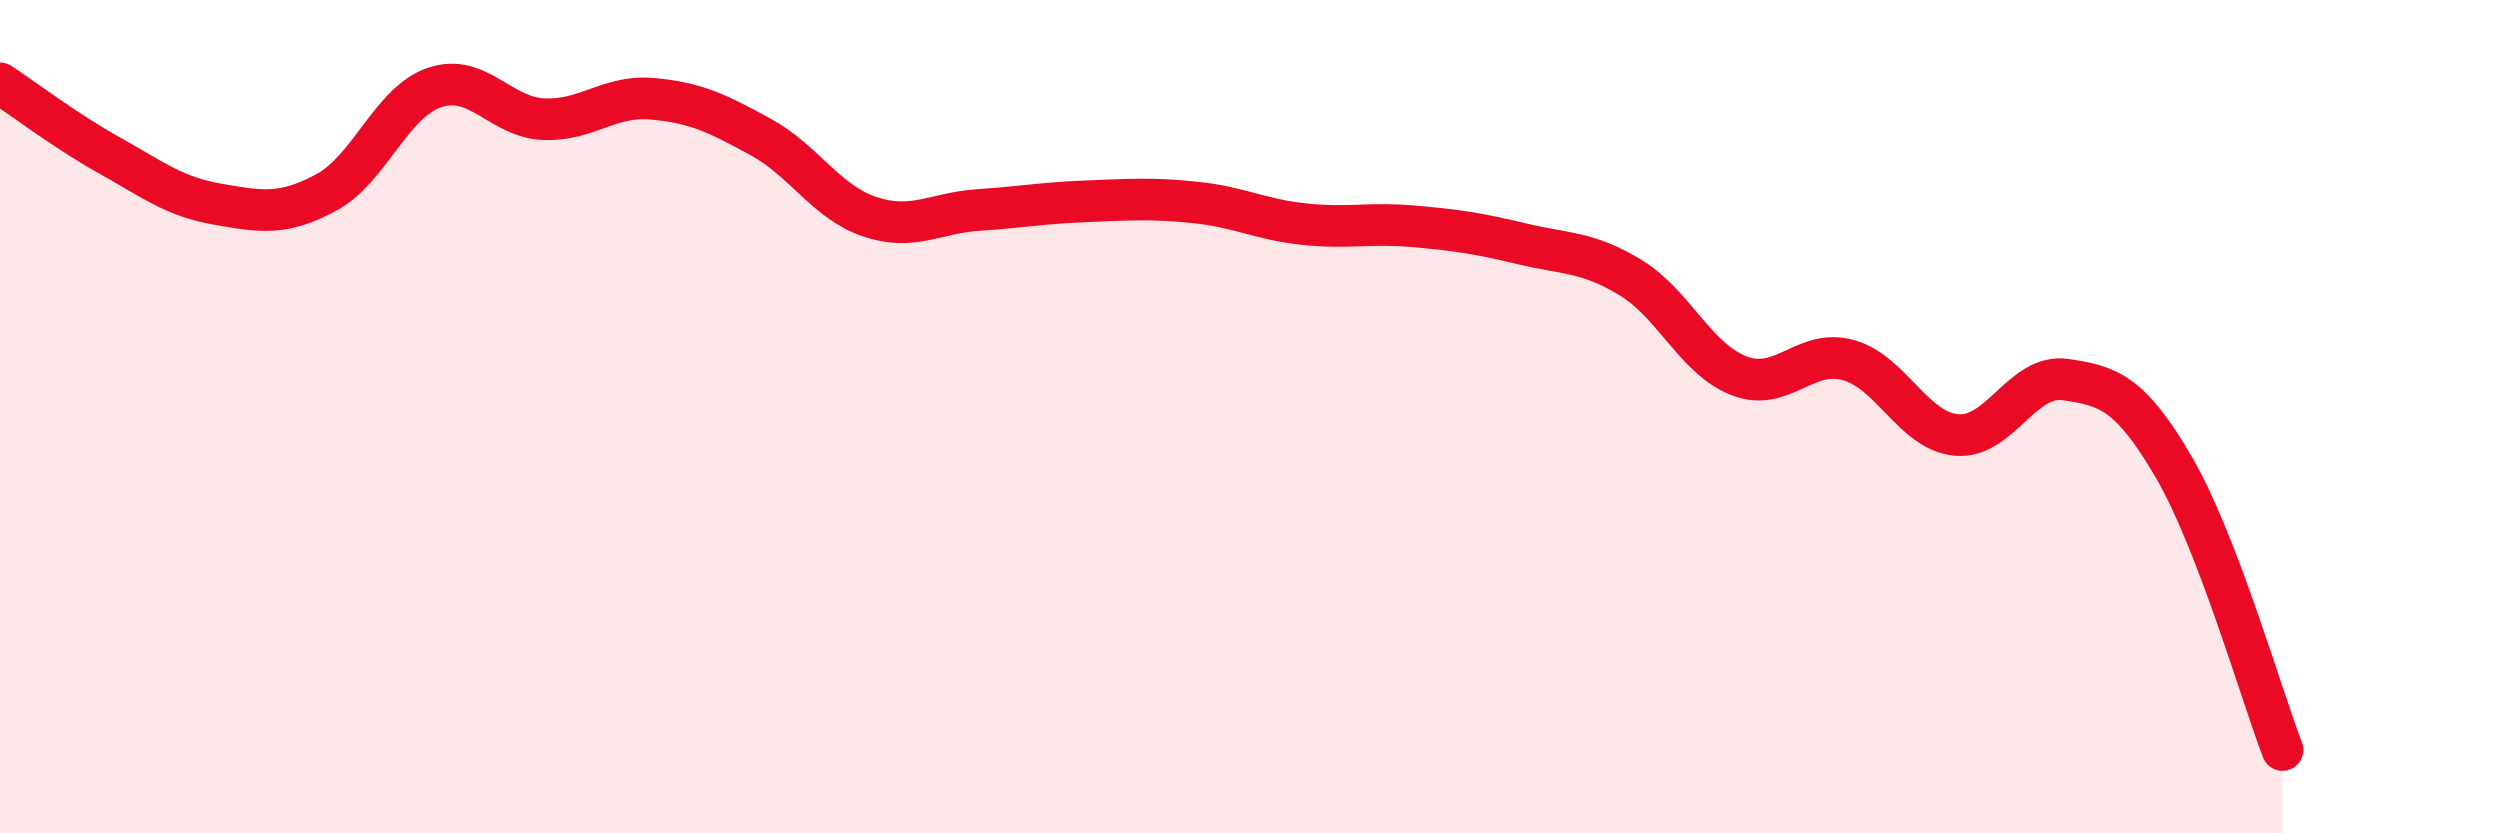
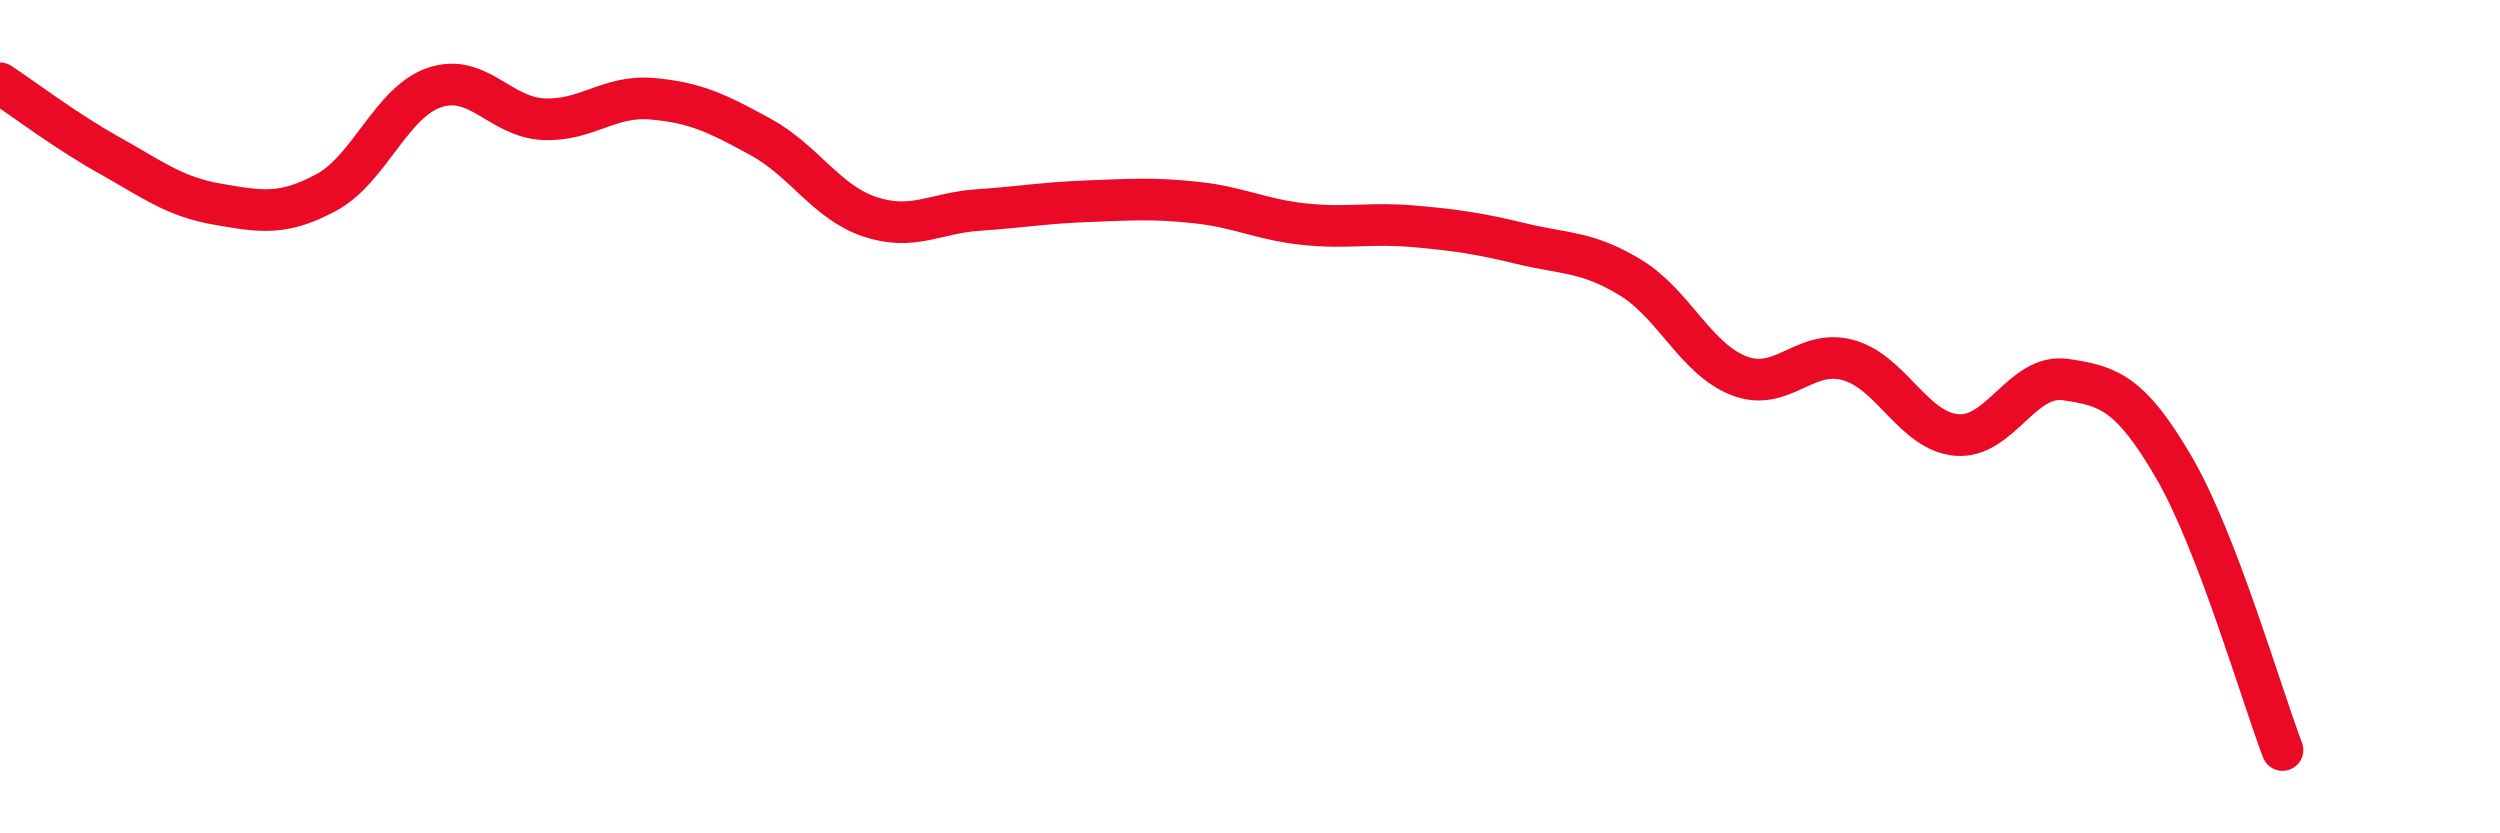
<svg xmlns="http://www.w3.org/2000/svg" width="60" height="20" viewBox="0 0 60 20">
-   <path d="M 0,2 C 0.52,2.34 1.57,3.14 2.61,3.72 C 3.65,4.3 4.18,4.72 5.22,4.9 C 6.26,5.08 6.79,5.18 7.83,4.62 C 8.87,4.06 9.39,2.45 10.43,2.1 C 11.47,1.75 12,2.81 13.04,2.86 C 14.08,2.91 14.61,2.28 15.65,2.37 C 16.69,2.46 17.22,2.72 18.26,3.29 C 19.3,3.86 19.83,4.85 20.87,5.2 C 21.91,5.55 22.44,5.11 23.48,5.04 C 24.52,4.97 25.05,4.87 26.09,4.83 C 27.13,4.79 27.66,4.75 28.7,4.86 C 29.74,4.97 30.26,5.27 31.3,5.38 C 32.34,5.49 32.87,5.34 33.91,5.43 C 34.95,5.52 35.48,5.6 36.52,5.85 C 37.56,6.1 38.09,6.03 39.13,6.66 C 40.17,7.29 40.7,8.62 41.74,9.02 C 42.78,9.42 43.31,8.36 44.35,8.64 C 45.39,8.92 45.92,10.35 46.96,10.44 C 48,10.53 48.53,8.96 49.57,9.11 C 50.61,9.26 51.13,9.43 52.17,11.21 C 53.21,12.99 54.26,16.64 54.78,18L54.78 20L0 20Z" fill="#EB0A25" opacity="0.1" stroke-linecap="round" stroke-linejoin="round" />
  <path d="M 0,2 C 0.52,2.34 1.57,3.14 2.61,3.72 C 3.65,4.3 4.18,4.72 5.22,4.9 C 6.26,5.08 6.79,5.18 7.83,4.62 C 8.87,4.06 9.39,2.45 10.43,2.1 C 11.47,1.75 12,2.81 13.04,2.86 C 14.08,2.91 14.61,2.28 15.65,2.37 C 16.69,2.46 17.22,2.72 18.26,3.29 C 19.3,3.86 19.83,4.85 20.87,5.2 C 21.91,5.55 22.44,5.11 23.48,5.04 C 24.52,4.97 25.05,4.87 26.09,4.83 C 27.13,4.79 27.66,4.75 28.7,4.86 C 29.74,4.97 30.26,5.27 31.3,5.38 C 32.34,5.49 32.87,5.34 33.91,5.43 C 34.95,5.52 35.48,5.6 36.52,5.85 C 37.56,6.1 38.09,6.03 39.13,6.66 C 40.17,7.29 40.7,8.62 41.74,9.02 C 42.78,9.42 43.31,8.36 44.35,8.64 C 45.39,8.92 45.92,10.35 46.96,10.44 C 48,10.53 48.53,8.96 49.57,9.11 C 50.61,9.26 51.13,9.43 52.17,11.21 C 53.21,12.99 54.26,16.64 54.78,18" stroke="#EB0A25" stroke-width="1" fill="none" stroke-linecap="round" stroke-linejoin="round" />
</svg>